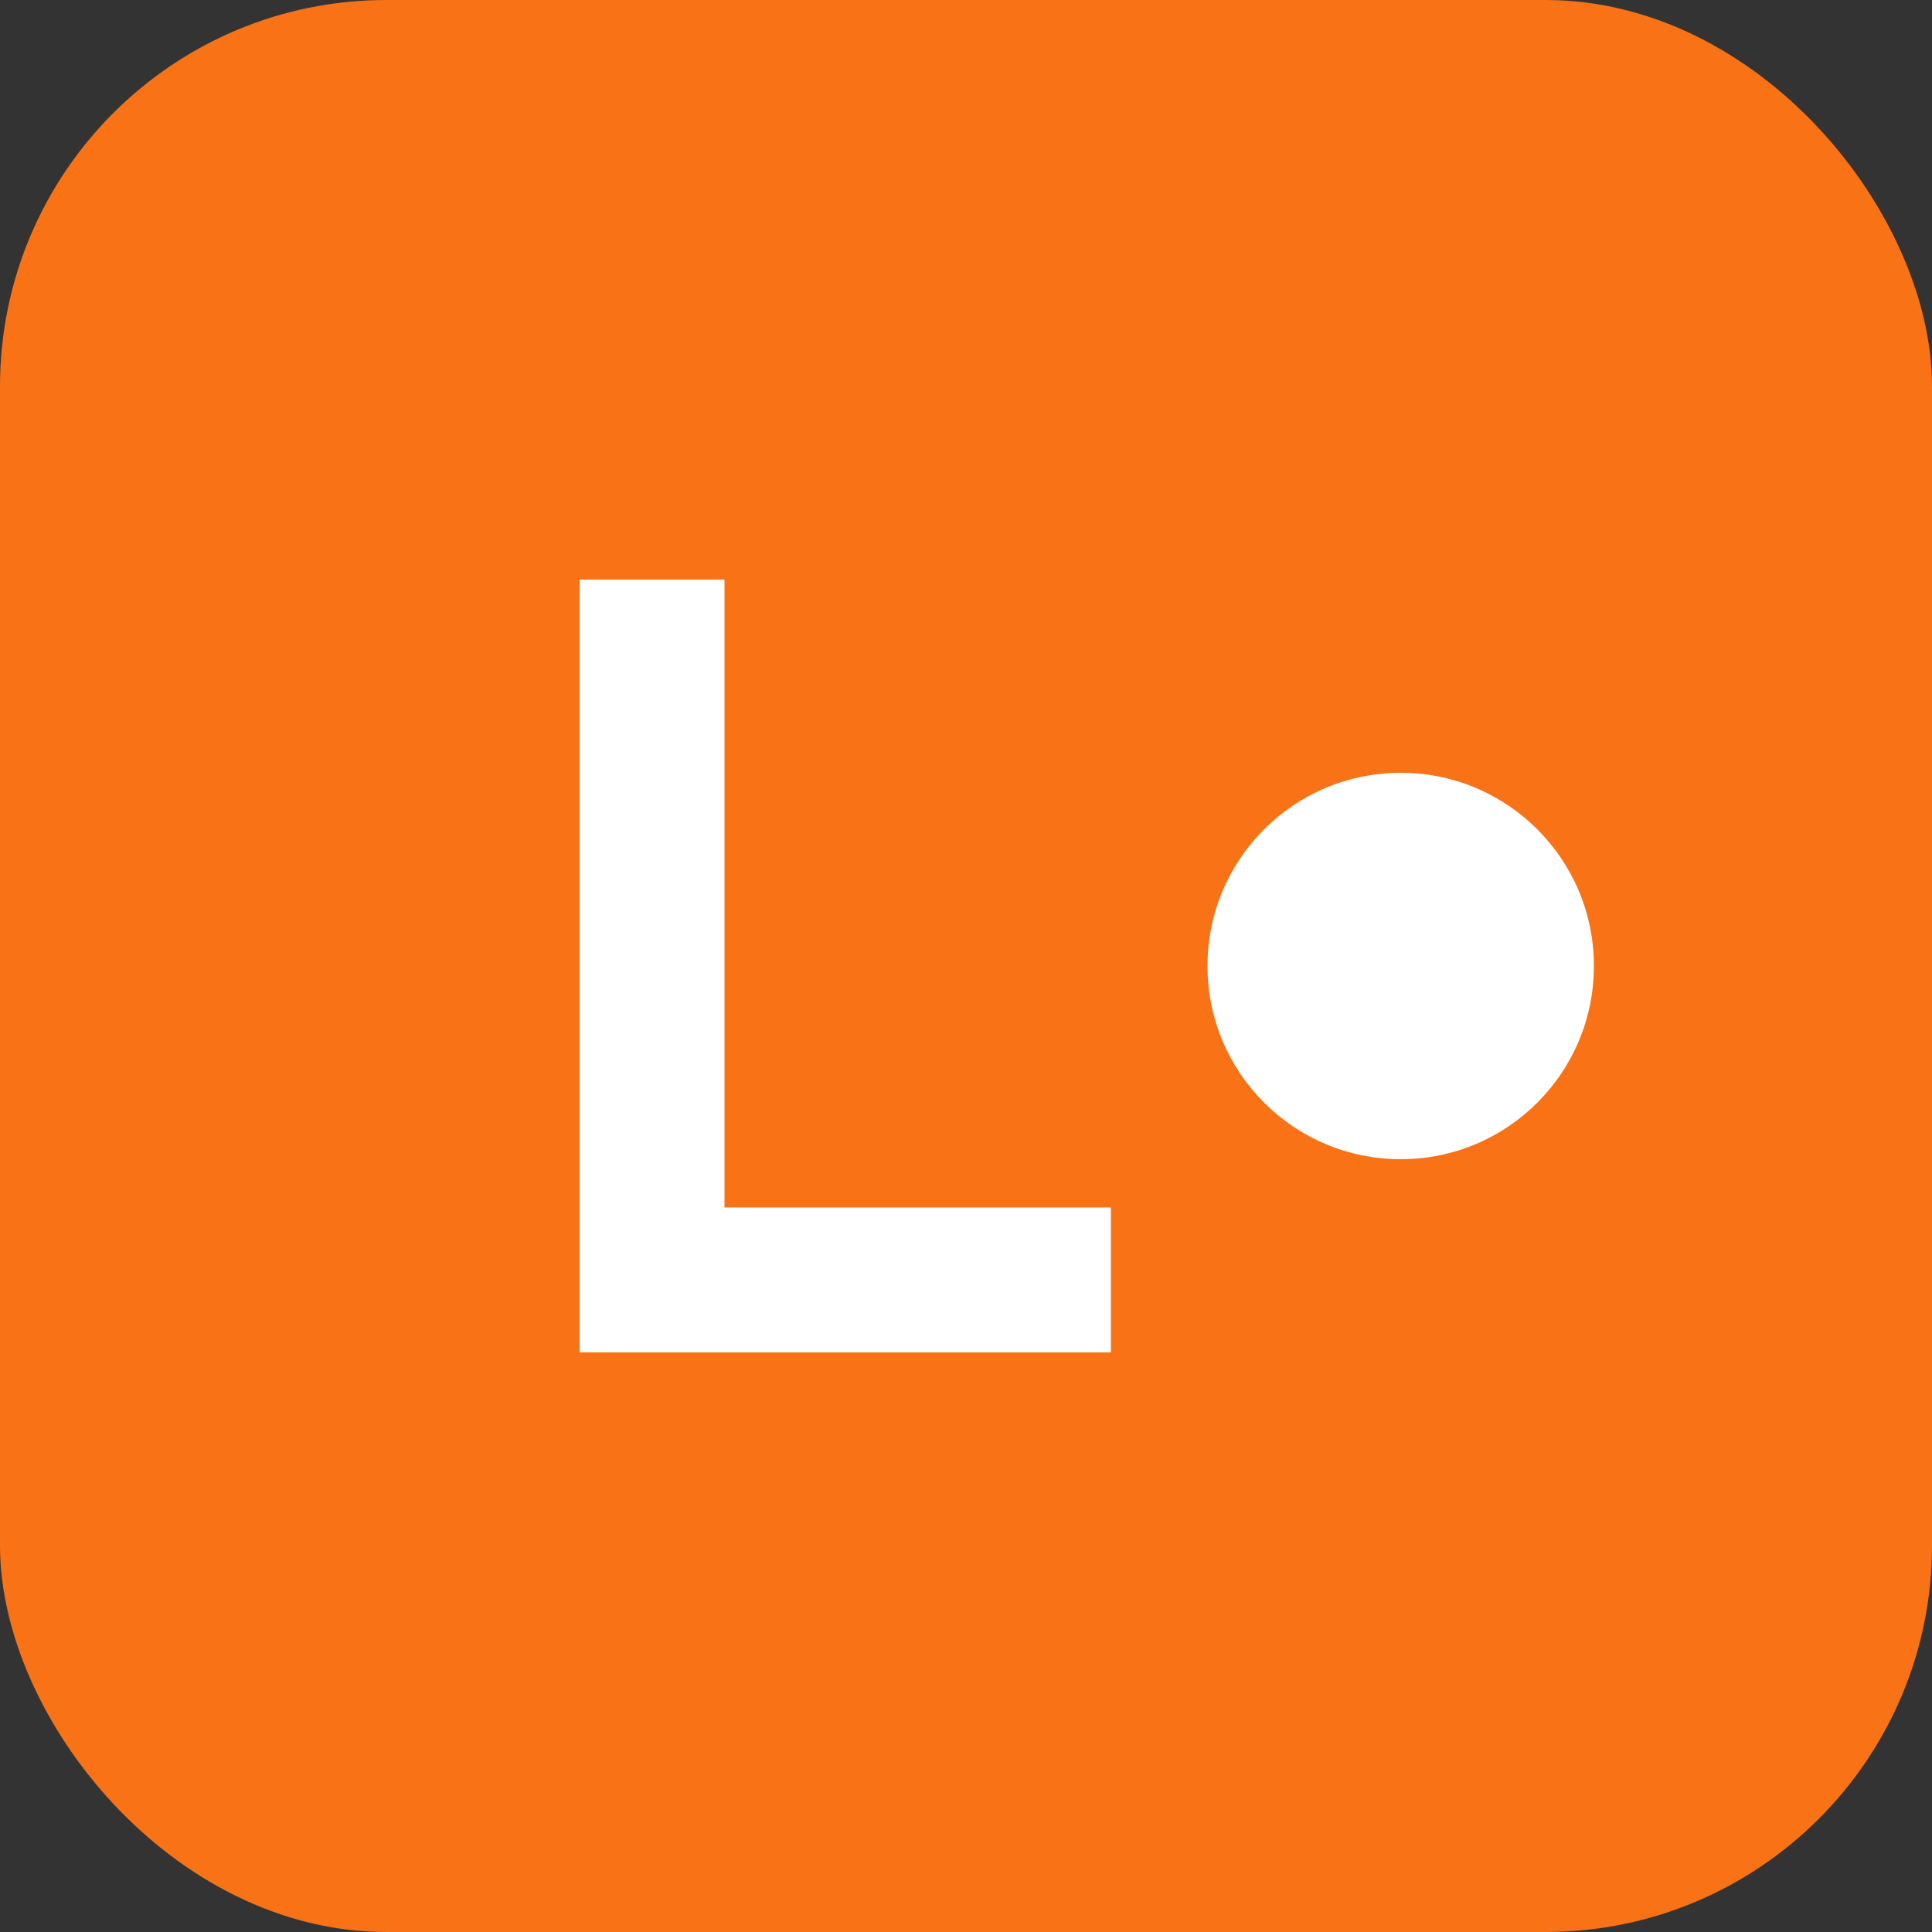
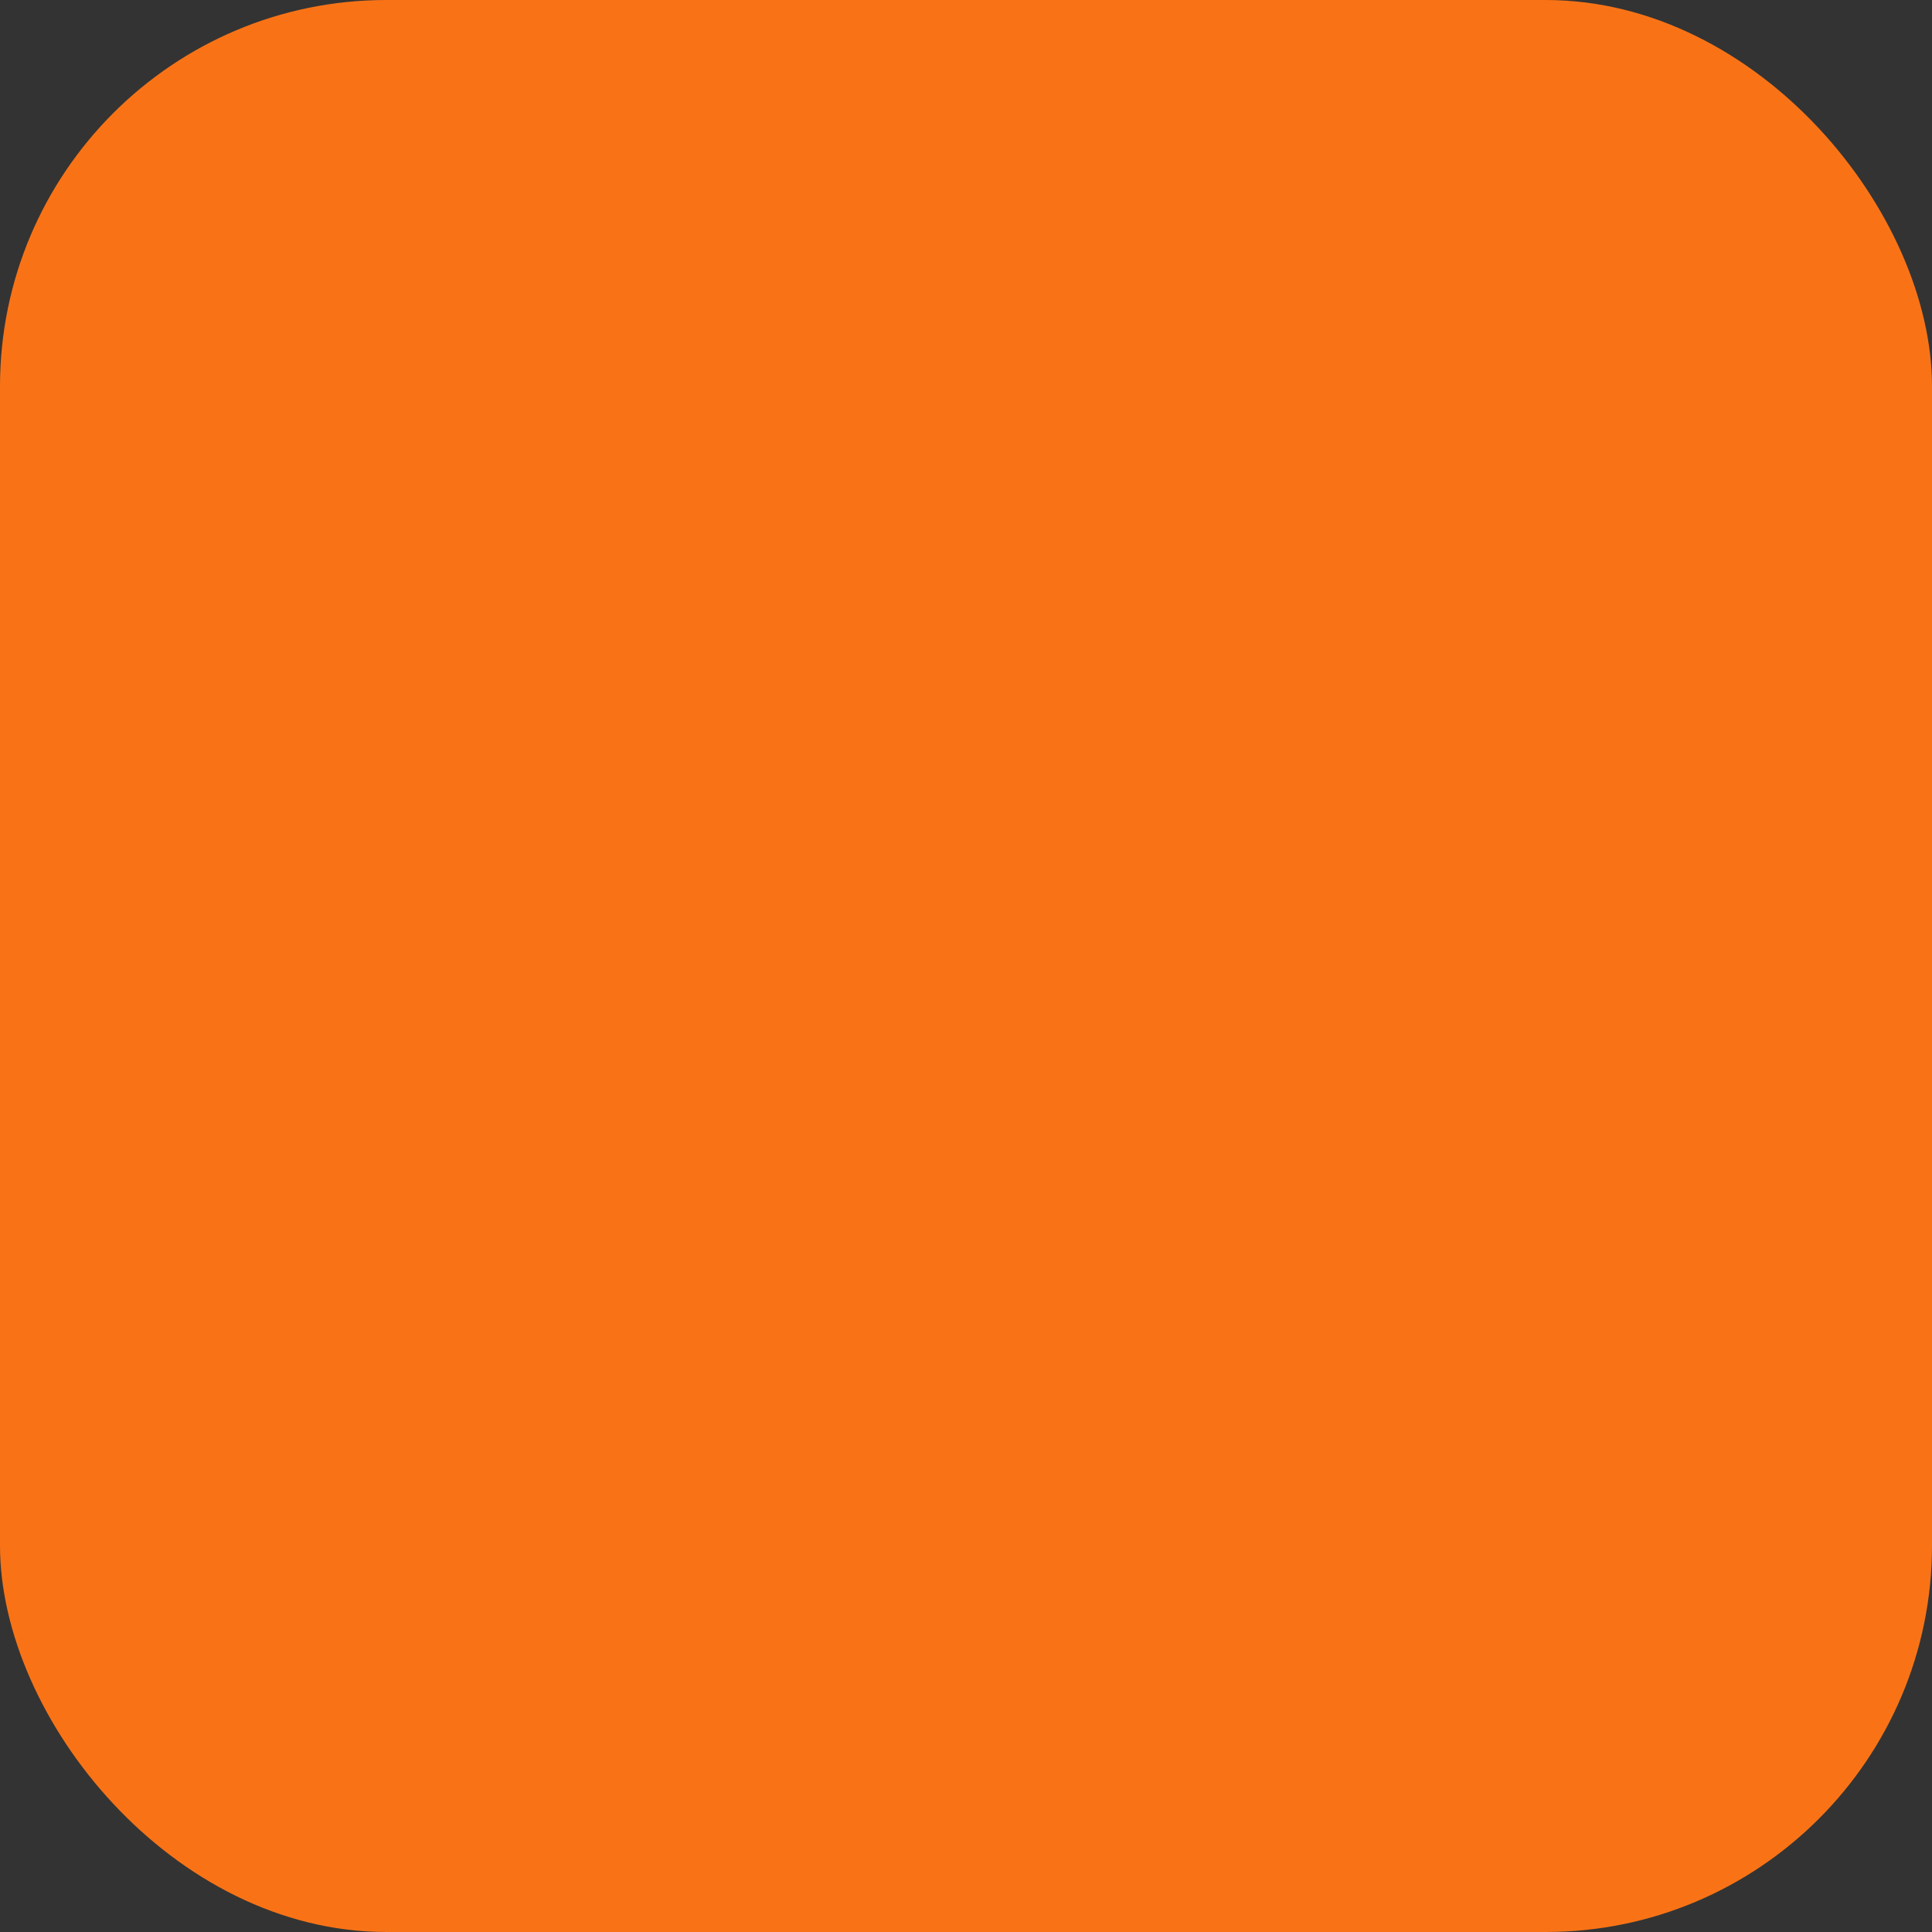
<svg xmlns="http://www.w3.org/2000/svg" width="40" height="40" viewBox="0 0 40 40" fill="none">
  <rect x="0" y="0" width="40" height="40" fill="#333333" stroke="none" />
  <rect width="40" height="40" rx="8" fill="#f97316" />
-   <path d="M12 28V12h3v13h8v3H12z" fill="white" />
-   <path d="M25 20c0-2.21 1.79-4 4-4s4 1.79 4 4-1.79 4-4 4-4-1.79-4-4z" fill="white" />
</svg>